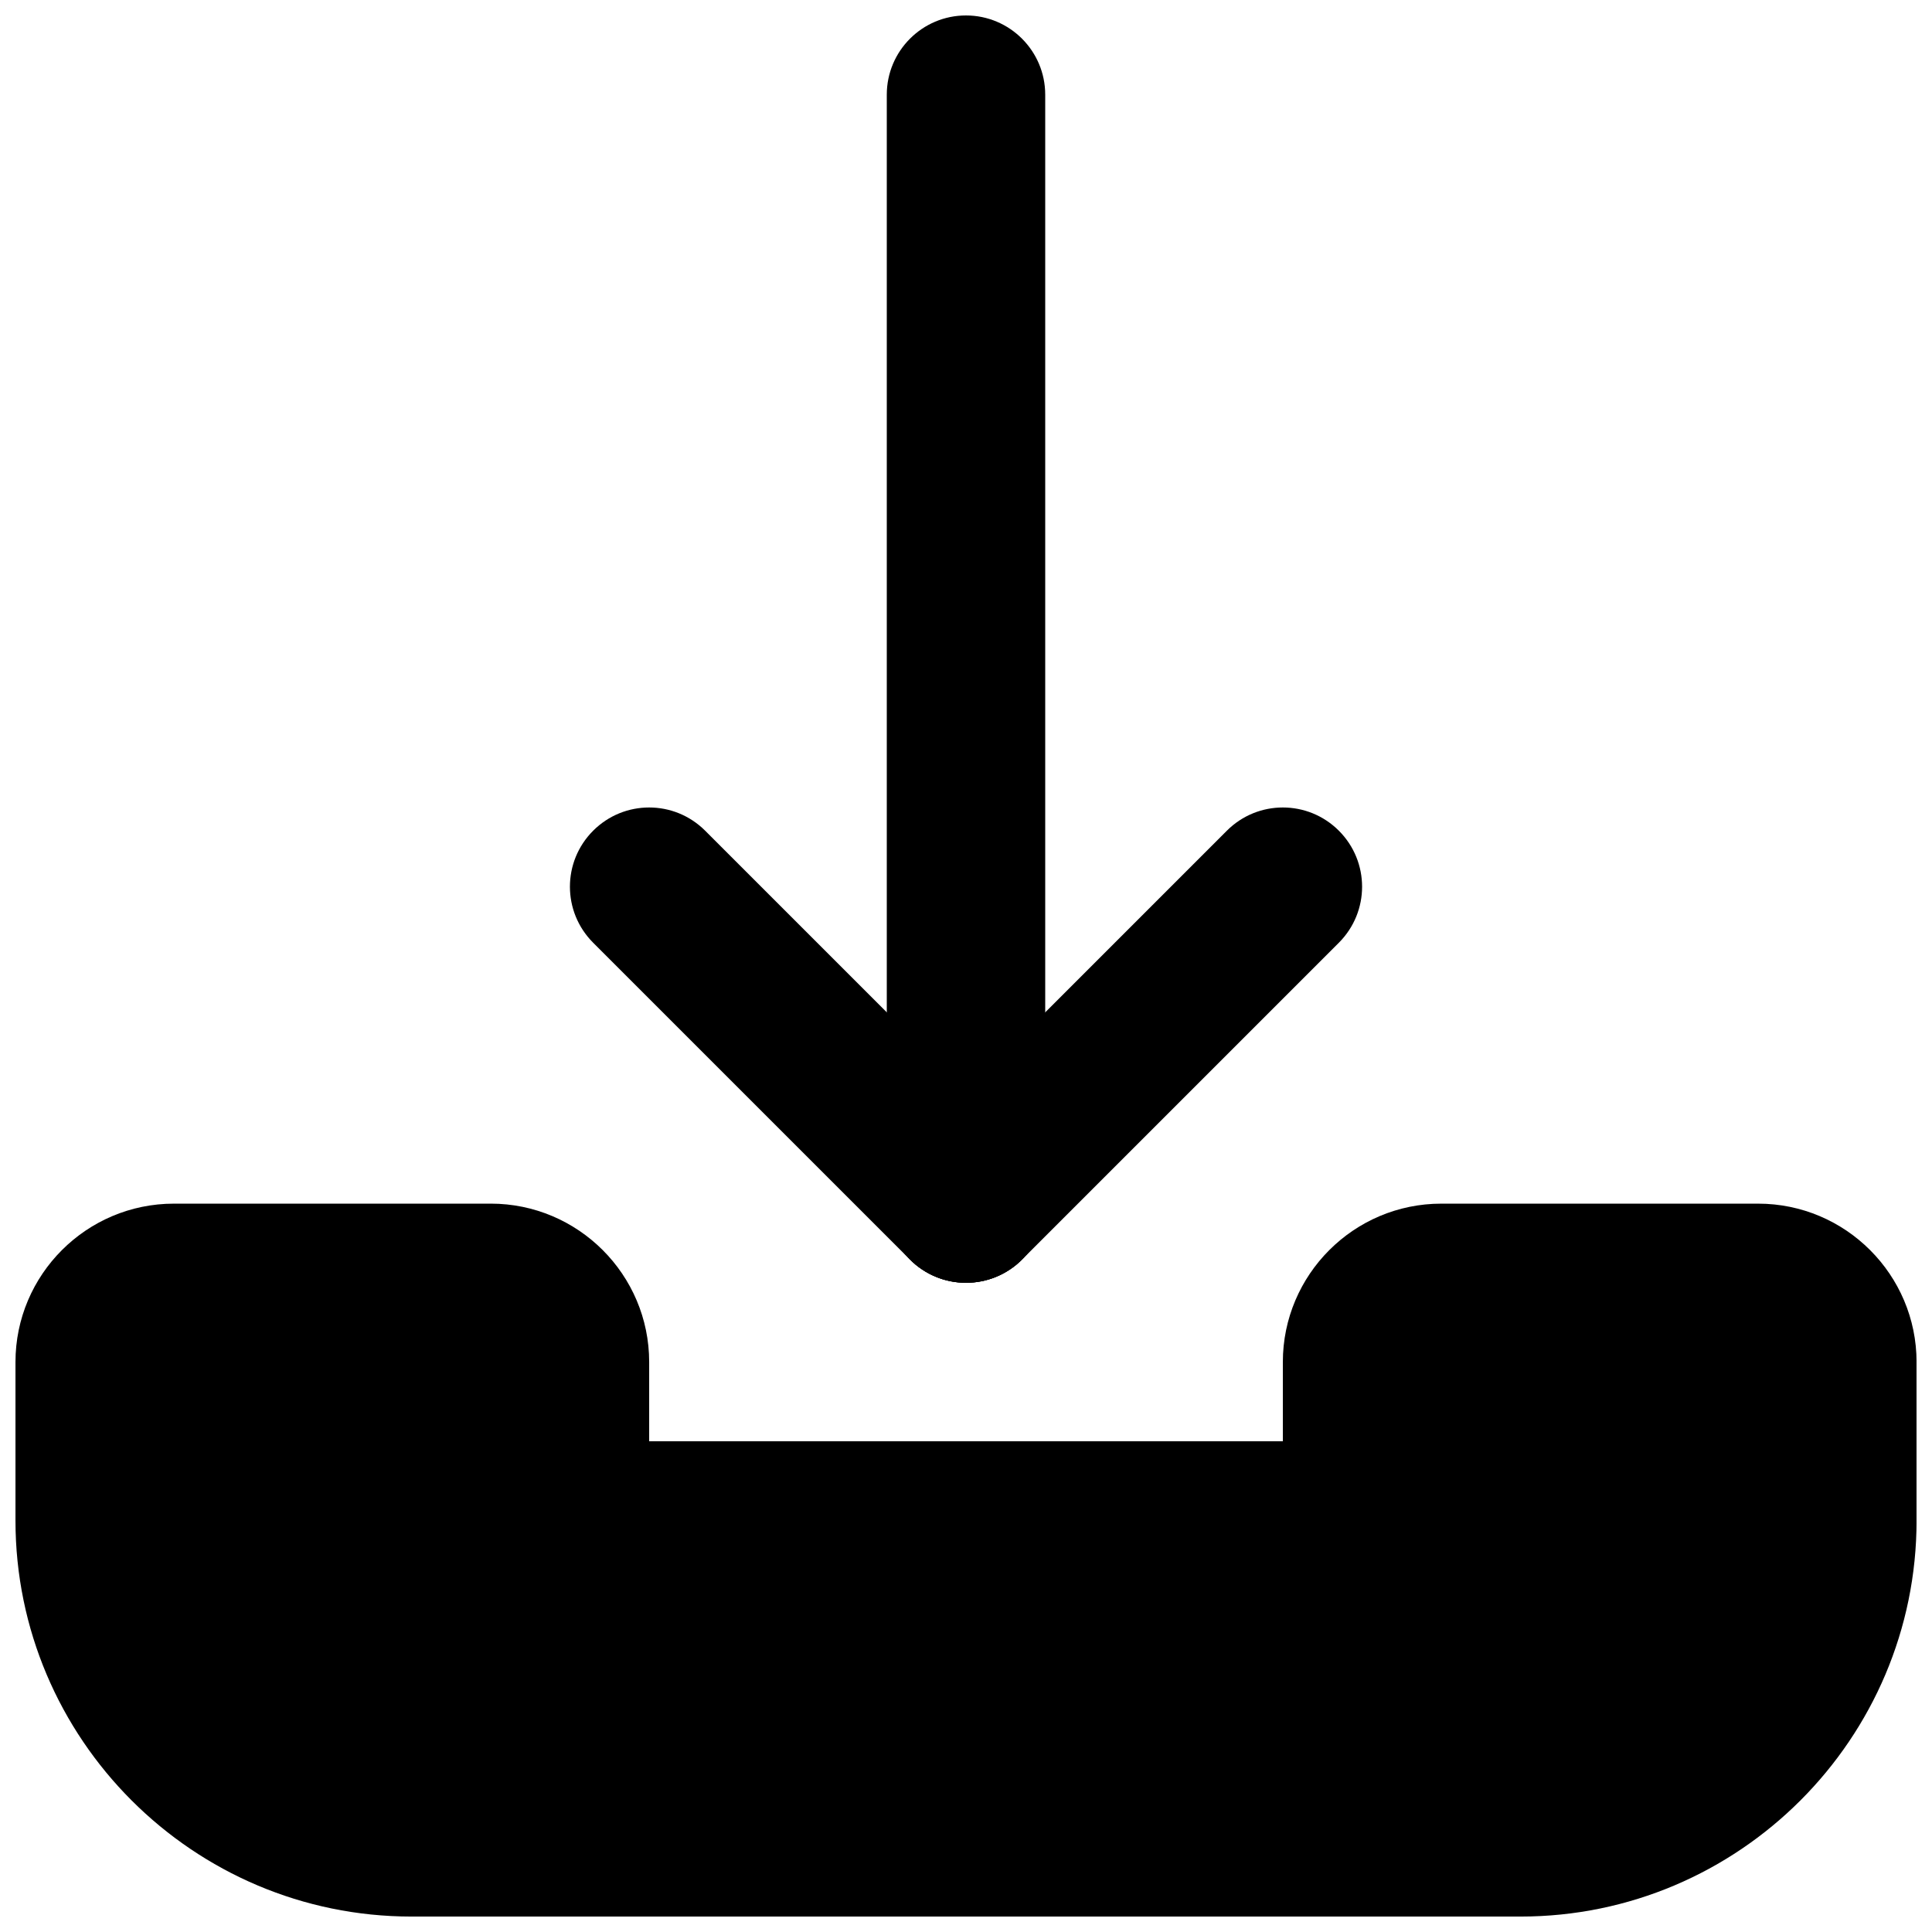
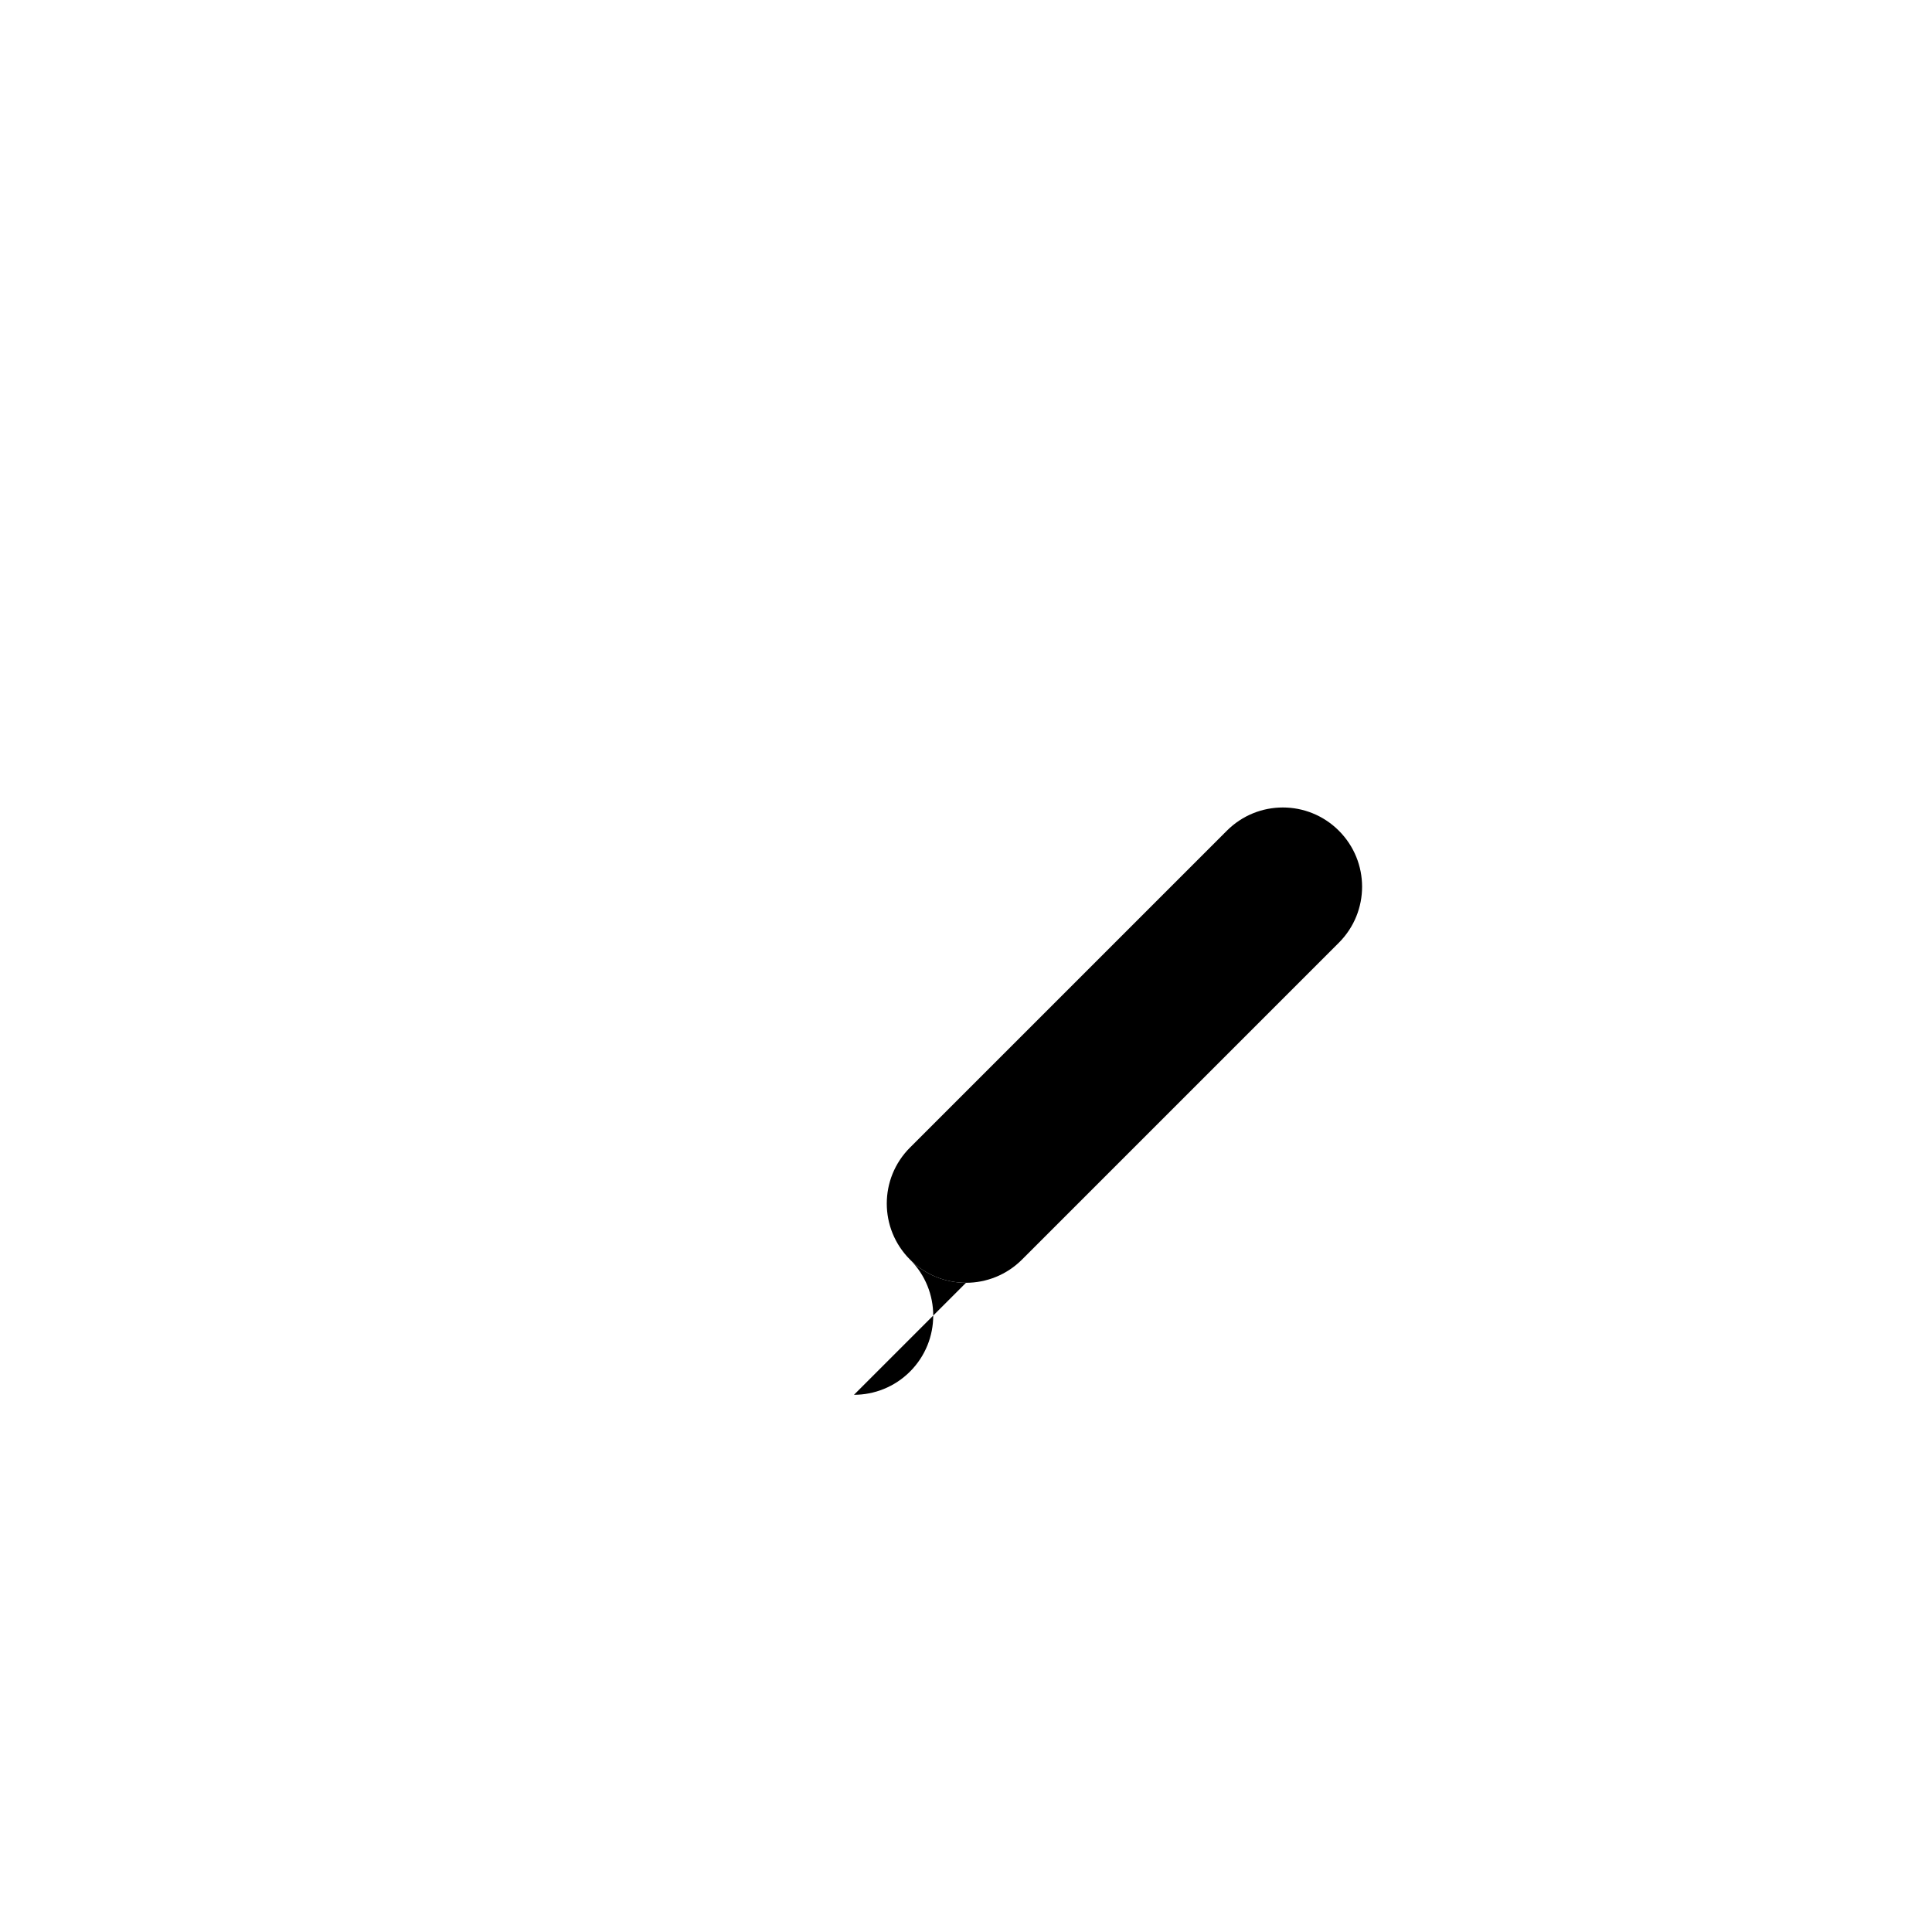
<svg xmlns="http://www.w3.org/2000/svg" width="800px" height="800px" version="1.1" viewBox="144 144 512 512">
  <defs>
    <clipPath id="b">
-       <path d="m379 148.09h42v335.91h-42z" />
-     </clipPath>
+       </clipPath>
    <clipPath id="a">
-       <path d="m148.09 462h503.81v189.9h-503.81z" />
-     </clipPath>
+       </clipPath>
  </defs>
  <g clip-path="url(#b)">
    <path d="m400 483.95c-11.586 0-20.992-9.406-20.992-20.992v-293.87c0-11.586 9.406-20.992 20.992-20.992s20.992 9.406 20.992 20.992v293.87c0 11.59-9.406 20.992-20.992 20.992z" />
  </g>
  <path d="m400 483.95c-5.375 0-10.746-2.059-14.84-6.152-8.207-8.207-8.207-21.477 0-29.684l83.969-83.969c8.207-8.207 21.477-8.207 29.684 0s8.207 21.477 0 29.684l-83.969 83.969c-4.098 4.094-9.473 6.152-14.844 6.152z" />
-   <path d="m400 483.95c-5.375 0-10.746-2.059-14.84-6.152l-83.969-83.969c-8.207-8.207-8.207-21.477 0-29.684 8.207-8.207 21.477-8.207 29.684 0l83.969 83.969c8.207 8.207 8.207 21.477 0 29.684-4.098 4.094-9.473 6.152-14.844 6.152z" />
+   <path d="m400 483.95c-5.375 0-10.746-2.059-14.84-6.152l-83.969-83.969l83.969 83.969c8.207 8.207 8.207 21.477 0 29.684-4.098 4.094-9.473 6.152-14.844 6.152z" />
  <g clip-path="url(#a)">
-     <path d="m609.92 462.98h-83.969c-23.152 0-41.984 18.828-41.984 41.984v20.992l-167.93-0.004v-20.992c0-23.152-18.828-41.984-41.984-41.984l-83.969 0.004c-23.152 0-41.984 18.828-41.984 41.984v41.984c0 57.875 47.086 104.96 104.96 104.96h293.89c57.875 0 104.96-47.086 104.96-104.96v-41.984c-0.004-23.156-18.832-41.984-41.988-41.984z" />
-   </g>
+     </g>
</svg>